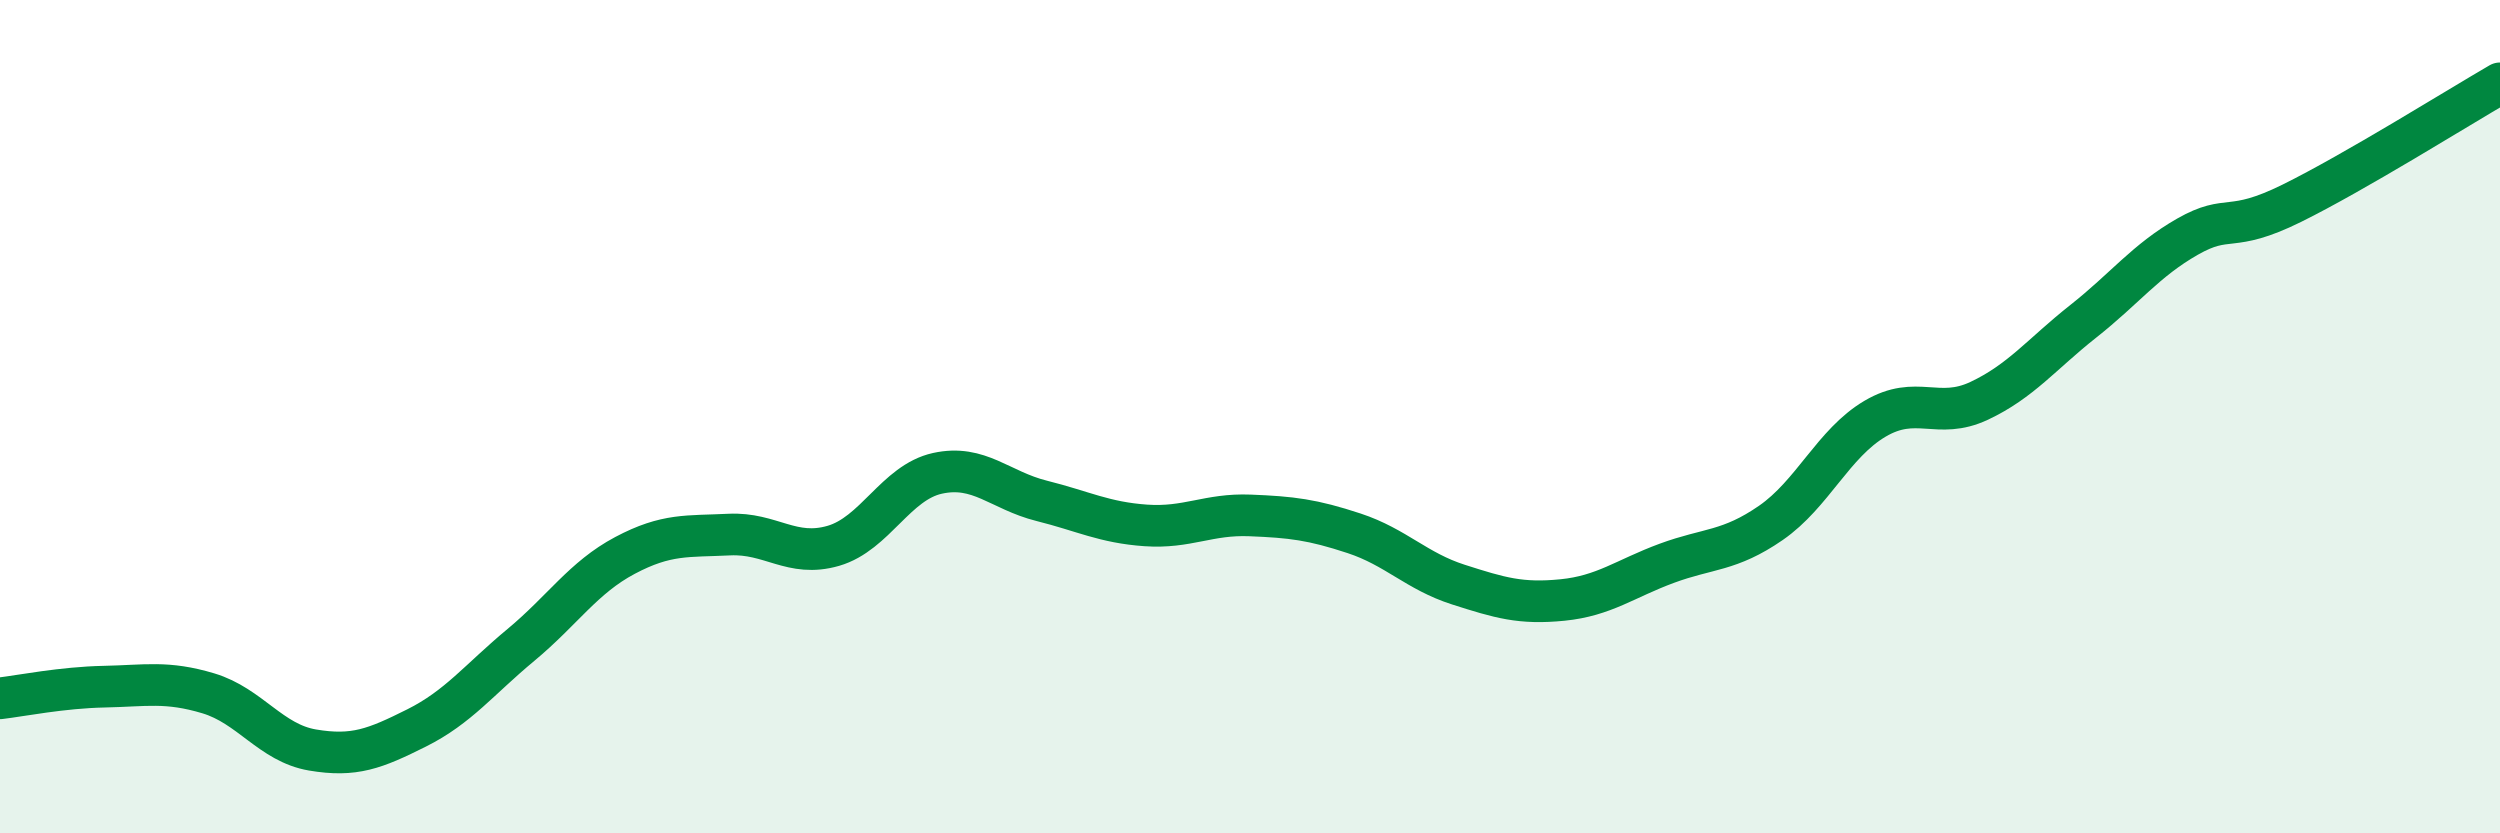
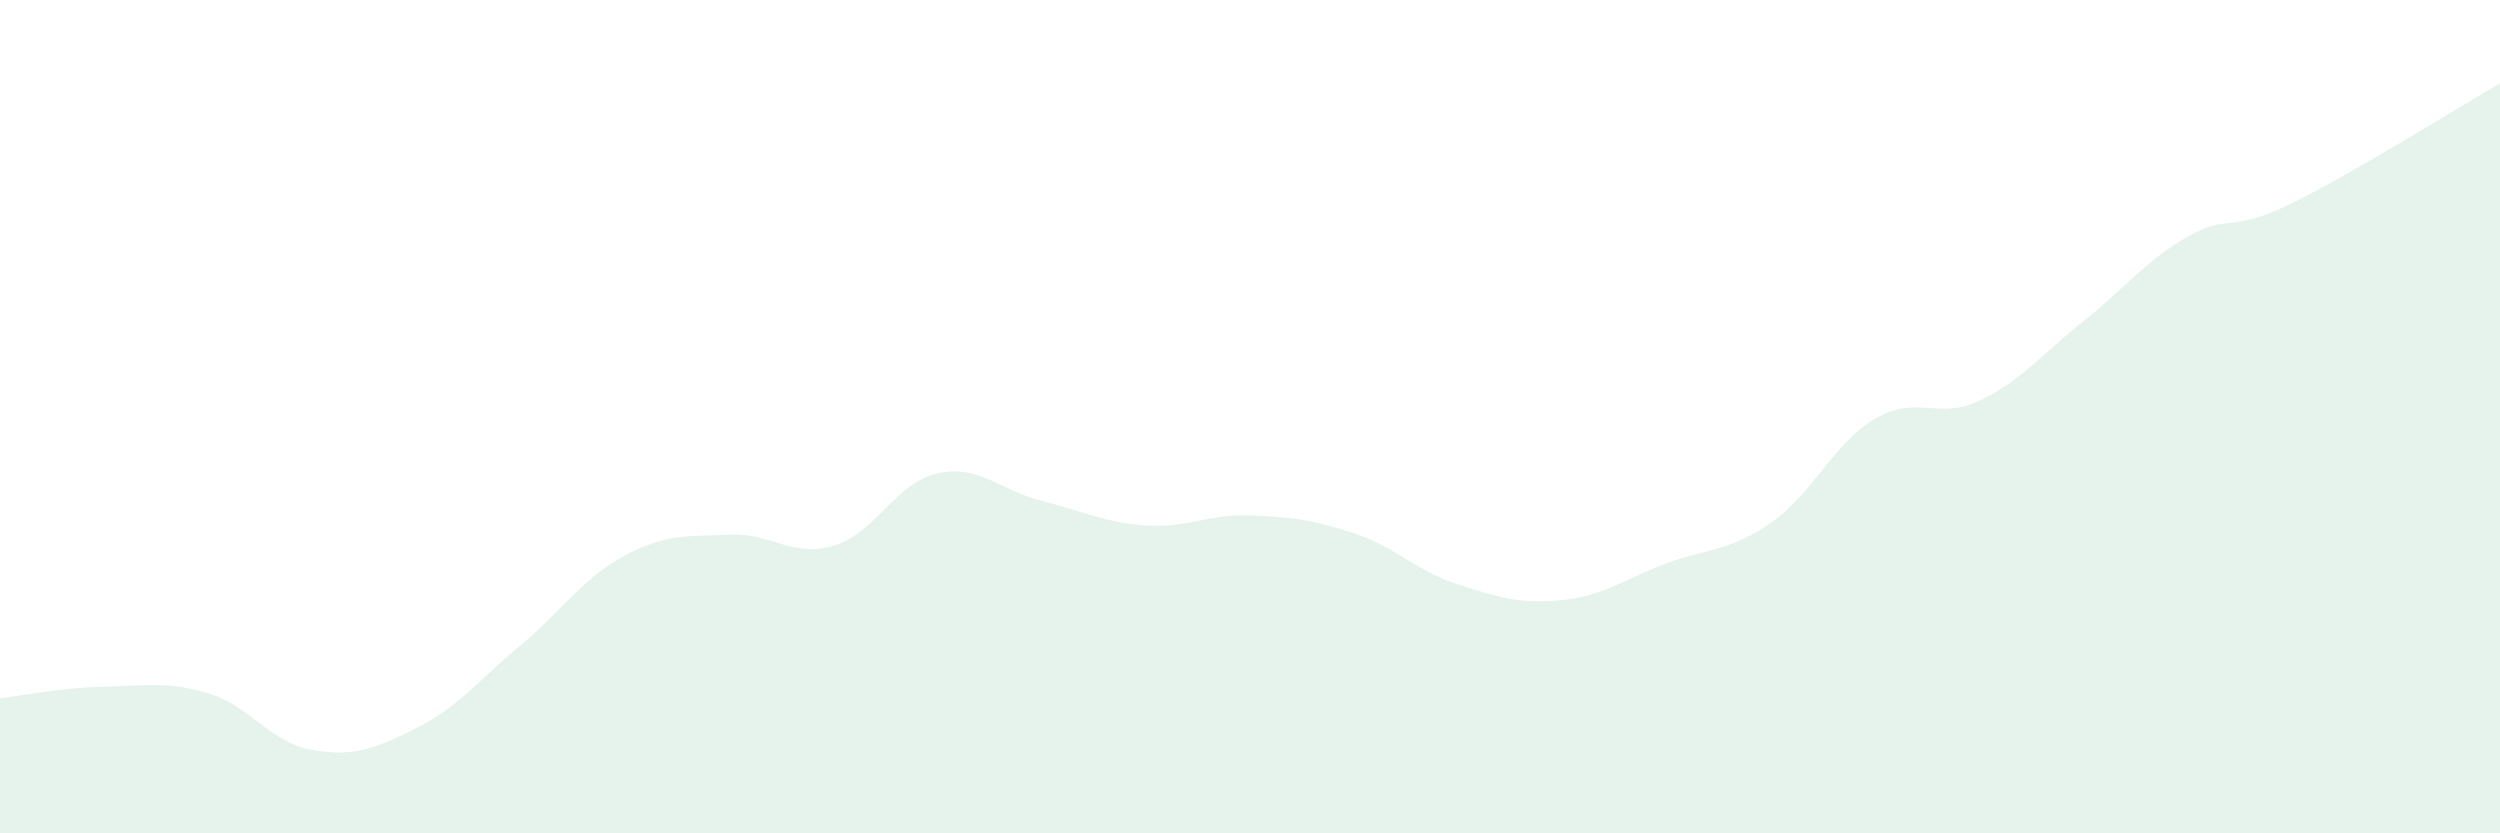
<svg xmlns="http://www.w3.org/2000/svg" width="60" height="20" viewBox="0 0 60 20">
  <path d="M 0,16.76 C 0.5,16.7 1.5,16.5 2.5,16.48 C 3.5,16.46 4,16.34 5,16.64 C 6,16.94 6.5,17.83 7.5,18 C 8.5,18.17 9,17.97 10,17.47 C 11,16.97 11.5,16.31 12.5,15.48 C 13.5,14.65 14,13.86 15,13.33 C 16,12.8 16.5,12.88 17.5,12.83 C 18.5,12.78 19,13.39 20,13.1 C 21,12.81 21.5,11.58 22.5,11.36 C 23.5,11.14 24,11.77 25,12.02 C 26,12.27 26.5,12.54 27.5,12.61 C 28.5,12.68 29,12.33 30,12.37 C 31,12.41 31.5,12.47 32.5,12.8 C 33.5,13.13 34,13.71 35,14.03 C 36,14.35 36.5,14.5 37.5,14.4 C 38.5,14.3 39,13.89 40,13.52 C 41,13.15 41.5,13.24 42.5,12.55 C 43.5,11.86 44,10.64 45,10.05 C 46,9.46 46.5,10.09 47.5,9.62 C 48.5,9.15 49,8.5 50,7.71 C 51,6.92 51.5,6.25 52.5,5.68 C 53.5,5.11 53.5,5.62 55,4.88 C 56.5,4.14 59,2.58 60,2L60 20L0 20Z" fill="#008740" opacity="0.1" stroke-linecap="round" stroke-linejoin="round" />
-   <path d="M 0,16.76 C 0.5,16.7 1.5,16.5 2.5,16.48 C 3.5,16.46 4,16.34 5,16.64 C 6,16.94 6.5,17.83 7.5,18 C 8.5,18.17 9,17.97 10,17.47 C 11,16.97 11.5,16.31 12.5,15.48 C 13.5,14.65 14,13.86 15,13.33 C 16,12.8 16.5,12.88 17.5,12.83 C 18.5,12.78 19,13.39 20,13.1 C 21,12.81 21.5,11.58 22.5,11.36 C 23.5,11.14 24,11.77 25,12.02 C 26,12.27 26.5,12.54 27.5,12.61 C 28.5,12.68 29,12.33 30,12.37 C 31,12.41 31.5,12.47 32.5,12.8 C 33.5,13.13 34,13.71 35,14.03 C 36,14.35 36.5,14.5 37.5,14.4 C 38.5,14.3 39,13.89 40,13.52 C 41,13.15 41.5,13.24 42.5,12.55 C 43.5,11.86 44,10.64 45,10.05 C 46,9.46 46.5,10.09 47.5,9.62 C 48.5,9.15 49,8.5 50,7.71 C 51,6.92 51.5,6.25 52.5,5.68 C 53.5,5.11 53.5,5.62 55,4.88 C 56.5,4.14 59,2.58 60,2" stroke="#008740" stroke-width="1" fill="none" stroke-linecap="round" stroke-linejoin="round" />
</svg>